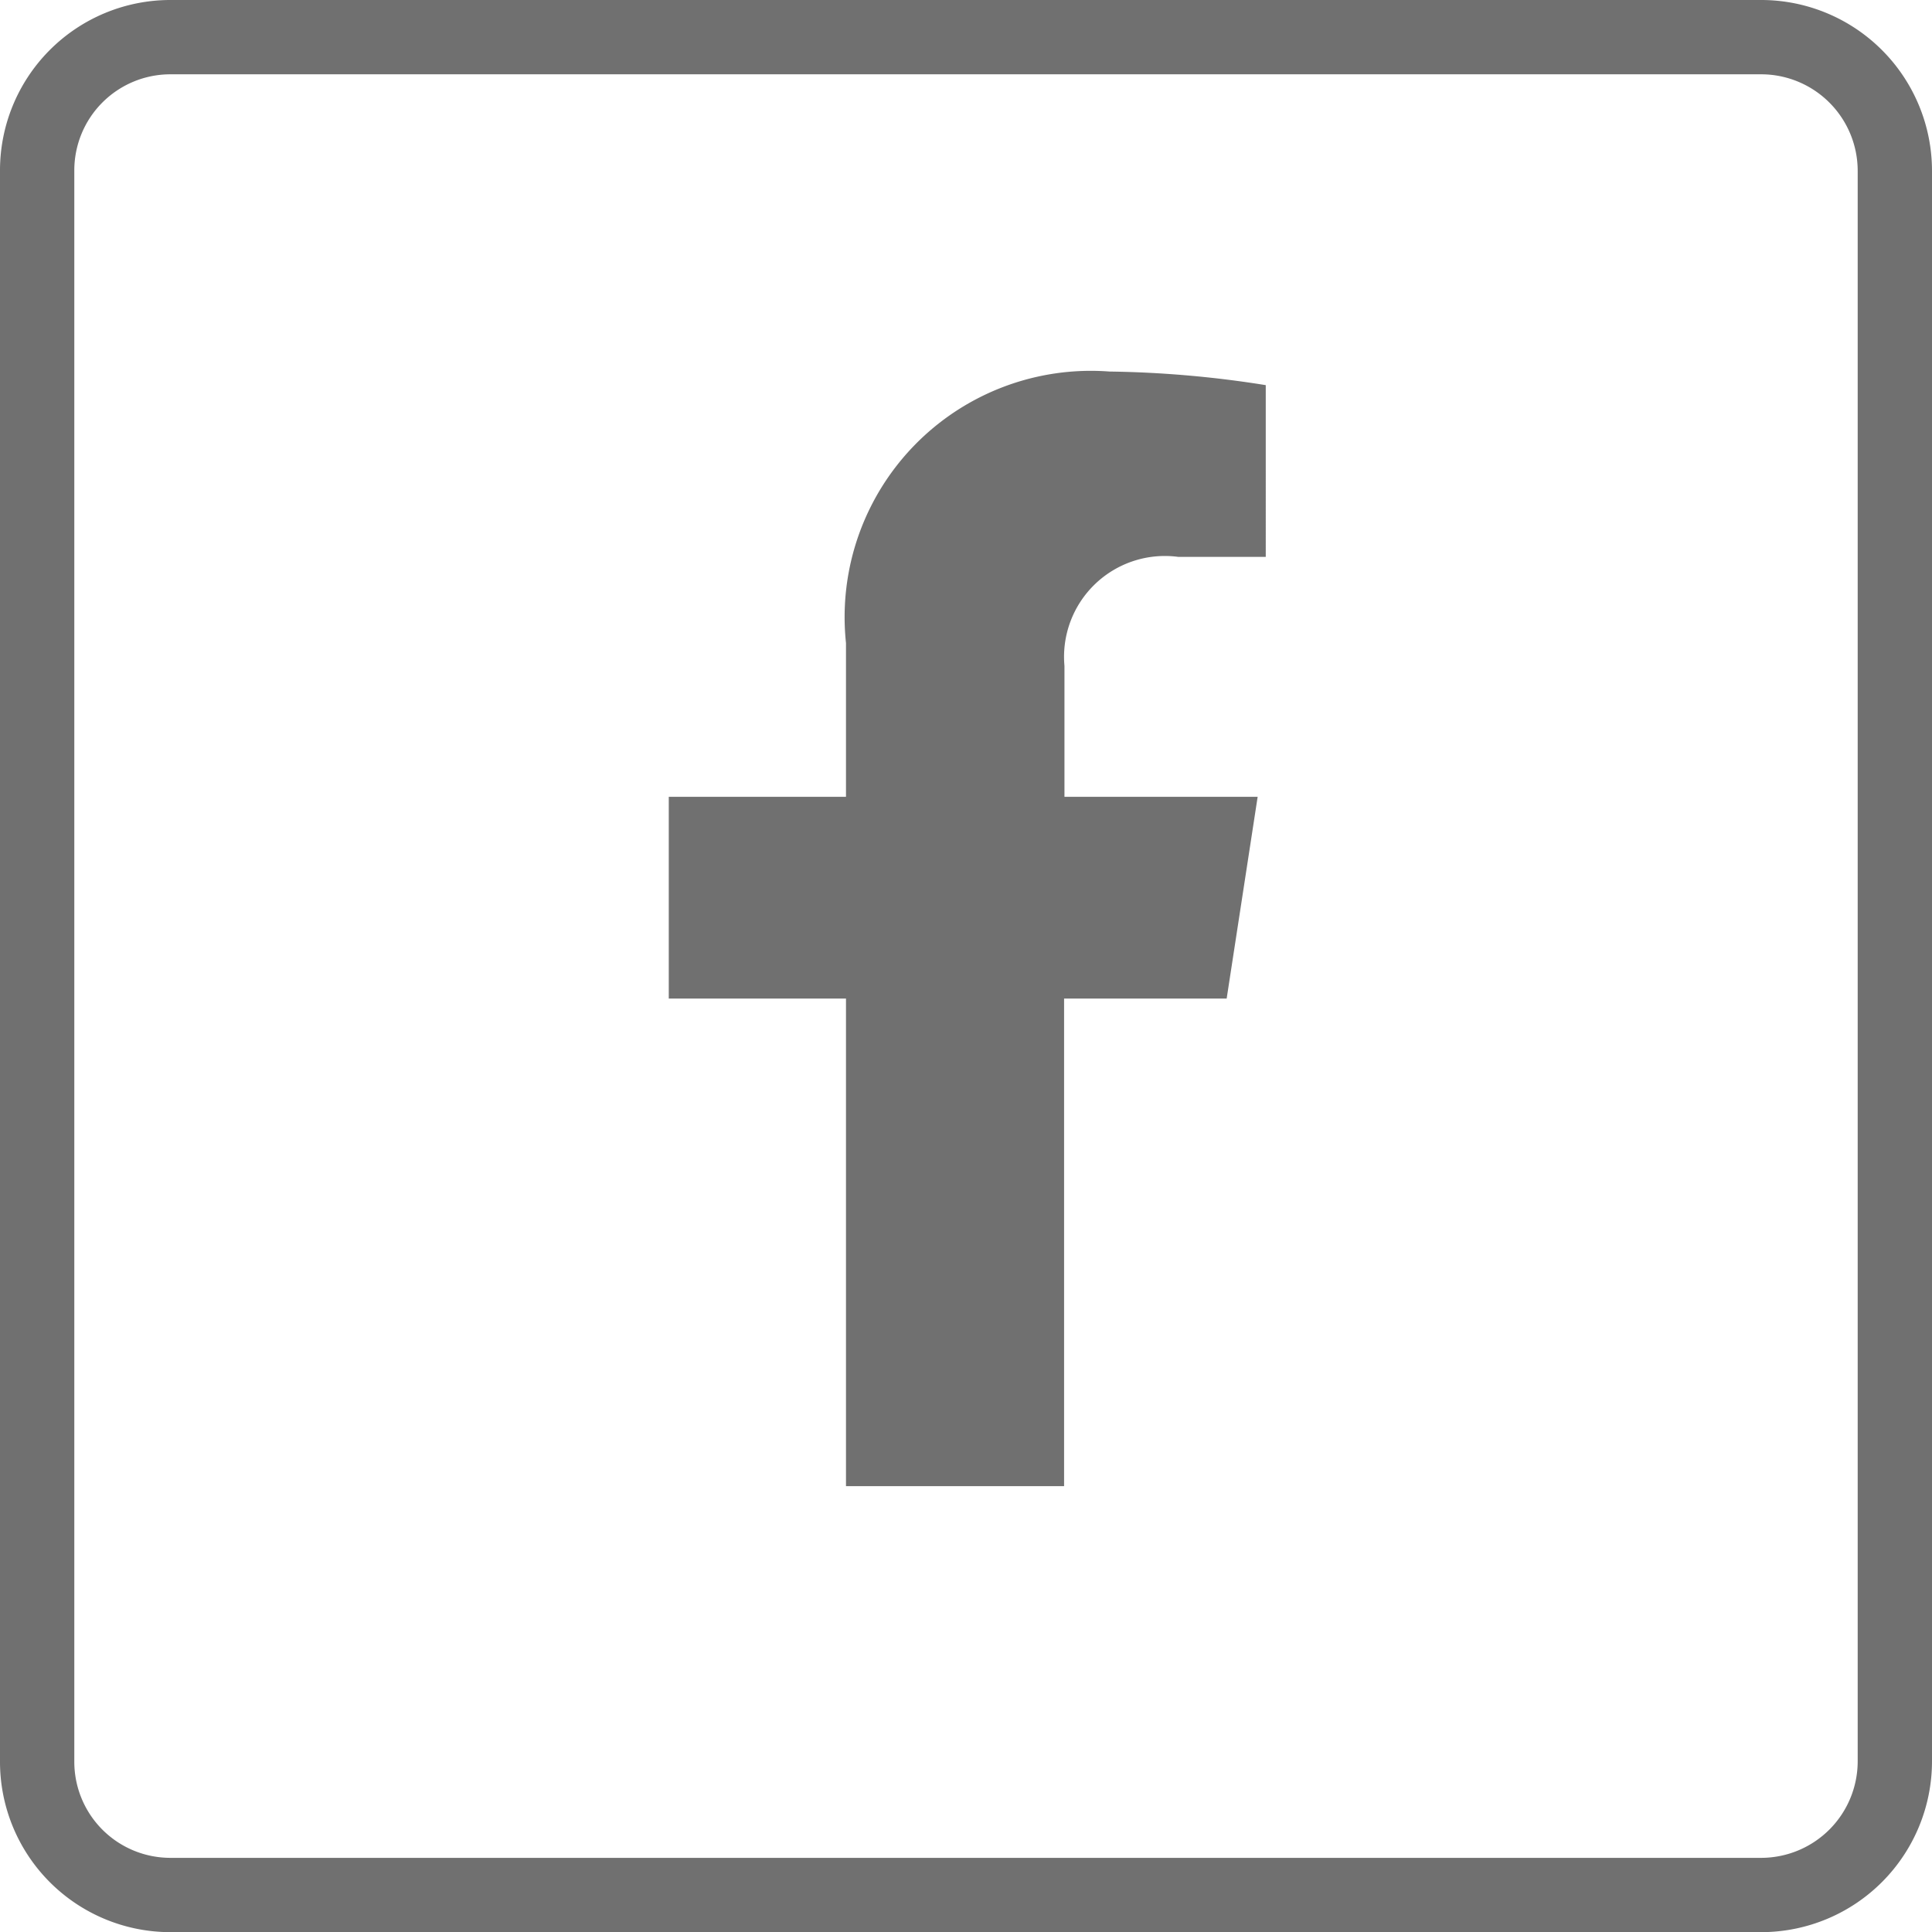
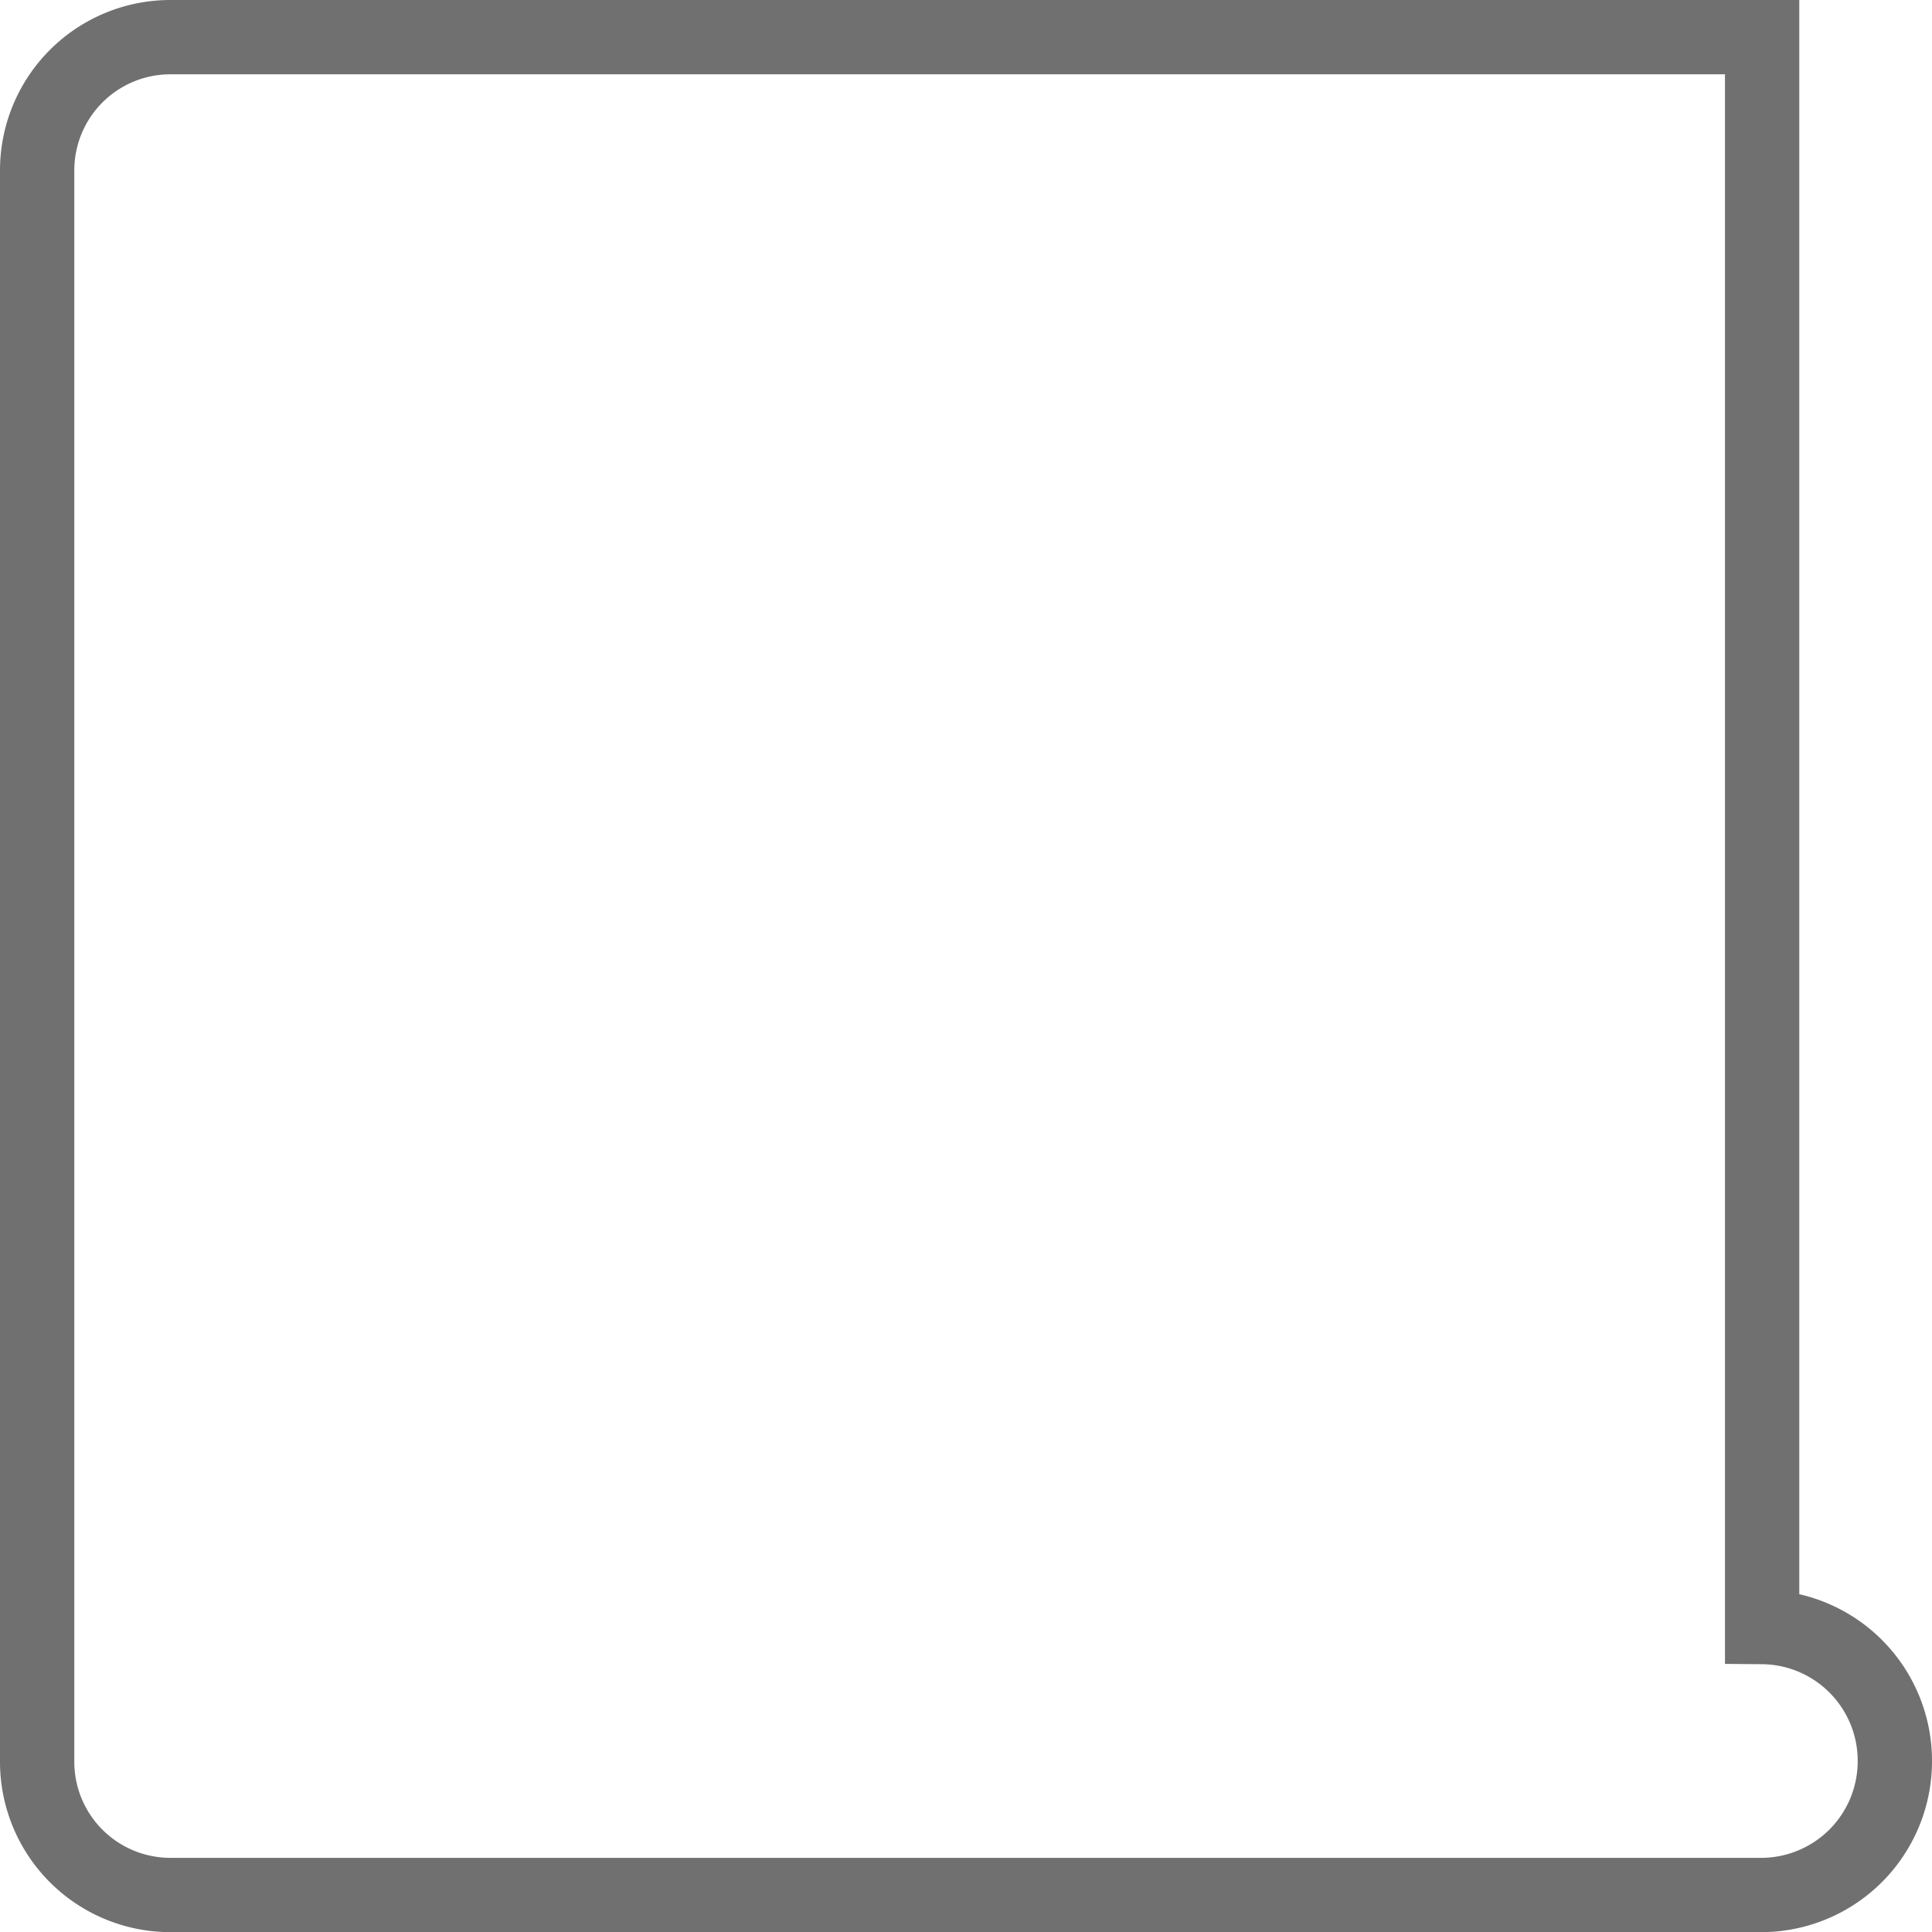
<svg xmlns="http://www.w3.org/2000/svg" width="26" height="26" viewBox="0 0 26 26">
  <g data-name="Group 1201">
-     <path data-name="Icon awesome-linkedin" d="M23.214 2.25H1.78A1.793 1.793 0 0 0 0 4.052v21.4a1.793 1.793 0 0 0 1.78 1.8h21.434A1.8 1.8 0 0 0 25 25.448V4.052a1.8 1.8 0 0 0-1.786-1.802z" transform="translate(.5 -1.75)" style="fill:none;stroke:#707070" />
-     <path data-name="Icon awesome-facebook-f" d="m9.117 8.438.417-2.715h-2.6V3.961a1.357 1.357 0 0 1 1.53-1.467h1.179V.183A14.441 14.441 0 0 0 7.541 0a3.314 3.314 0 0 0-3.547 3.654v2.069H1.609v2.715h2.385V15h2.935V8.438z" transform="translate(7.391 5)" style="fill:#707070" />
+     <path data-name="Icon awesome-linkedin" d="M23.214 2.25H1.78A1.793 1.793 0 0 0 0 4.052v21.4a1.793 1.793 0 0 0 1.78 1.8h21.434A1.8 1.8 0 0 0 25 25.448a1.8 1.8 0 0 0-1.786-1.802z" transform="translate(.5 -1.75)" style="fill:none;stroke:#707070" />
  </g>
</svg>